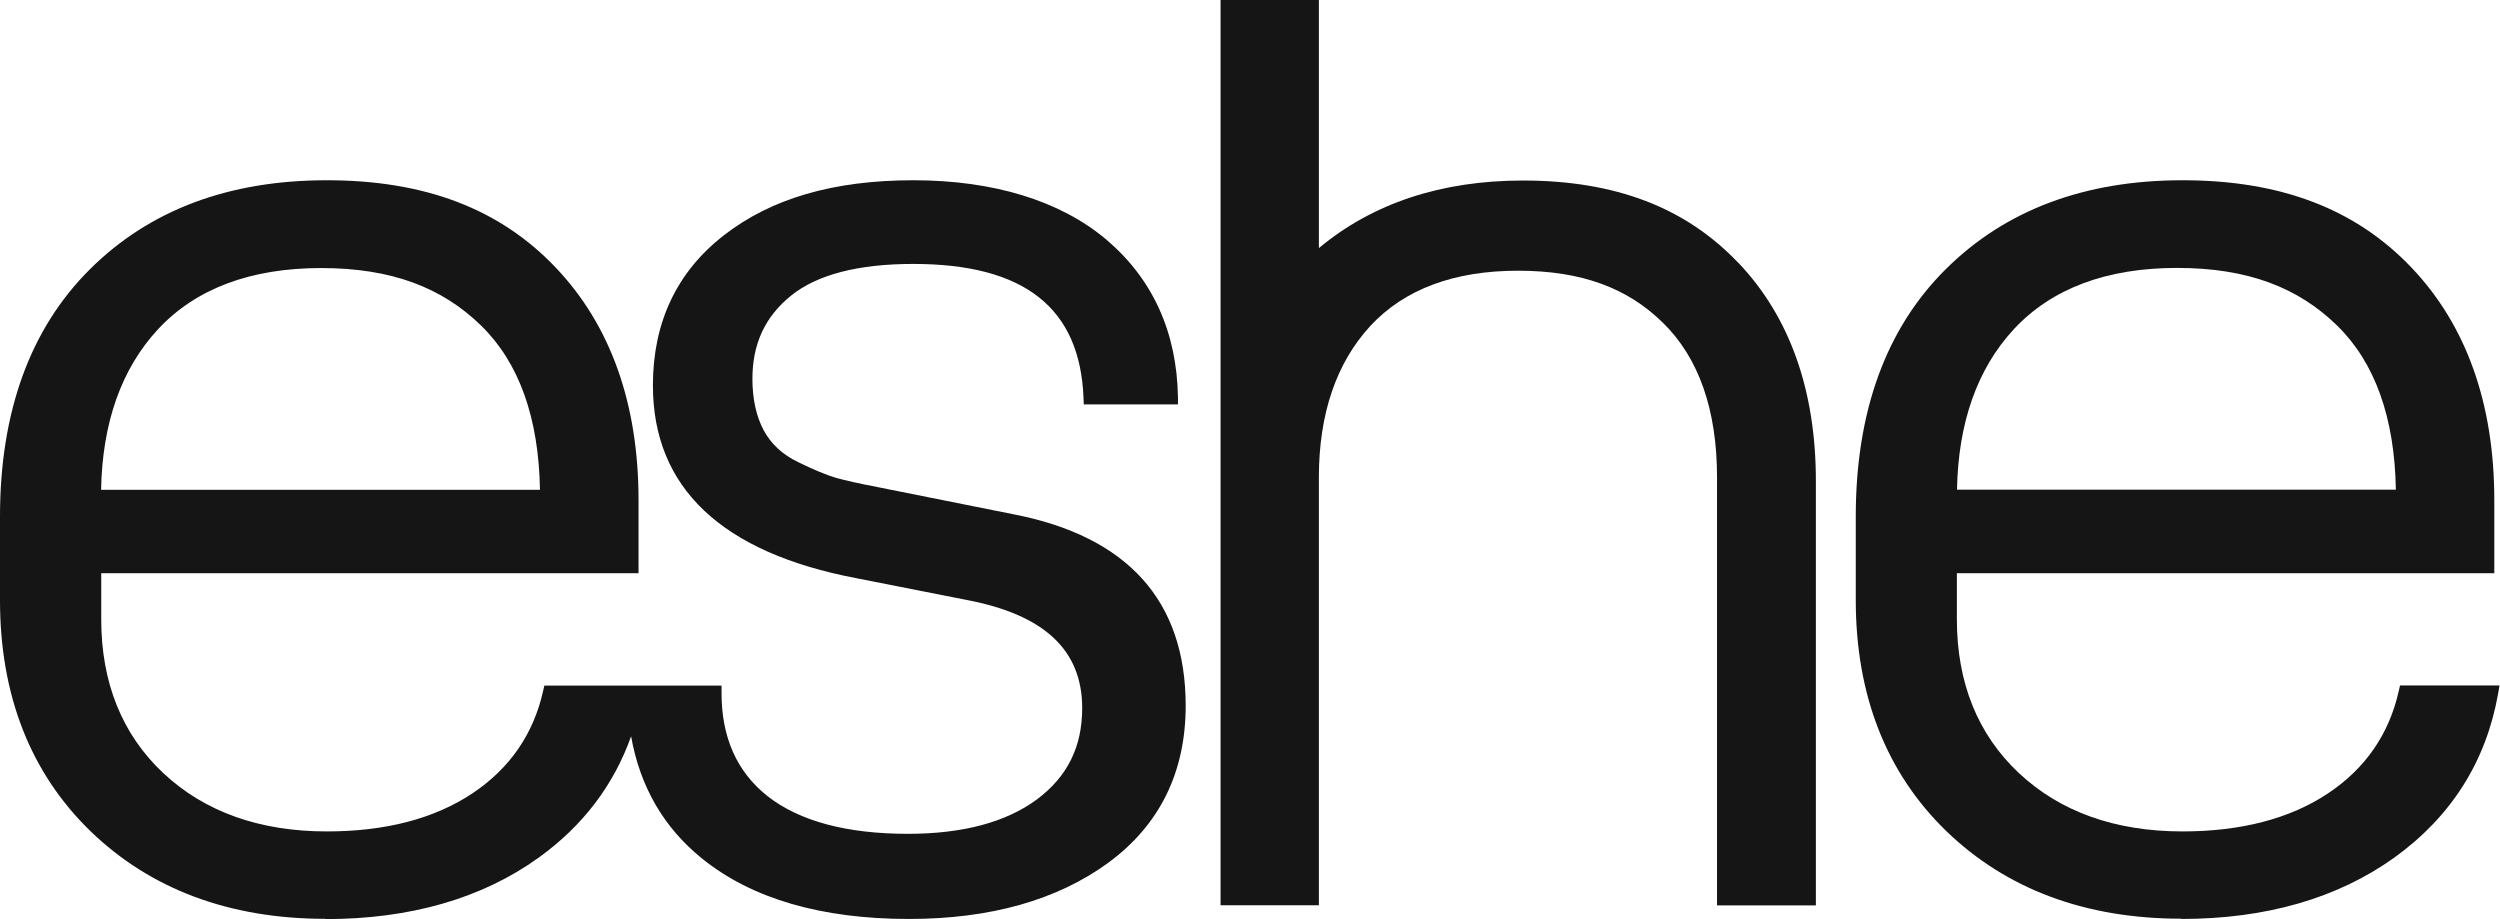
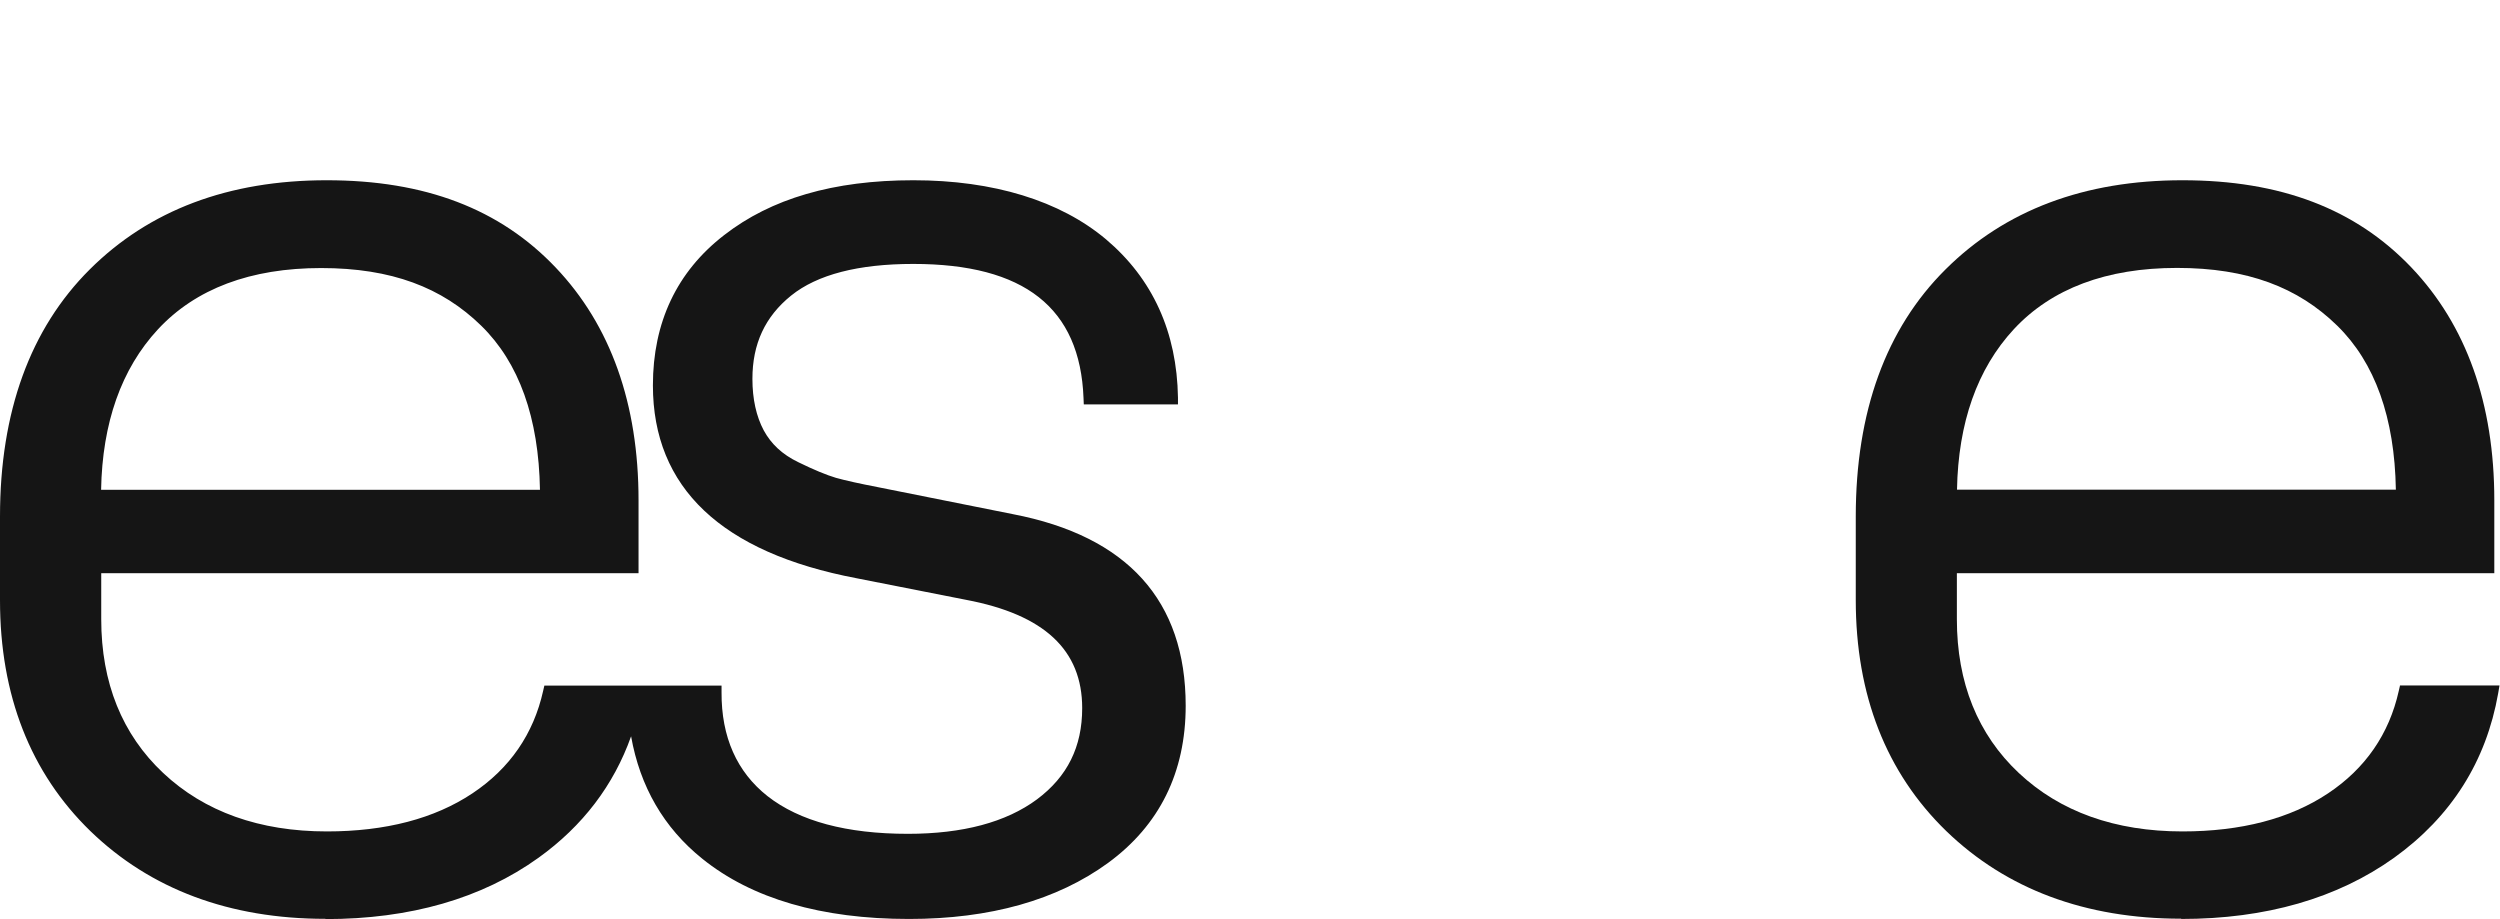
<svg xmlns="http://www.w3.org/2000/svg" width="639" height="235" viewBox="0 0 639 235" fill="none">
  <path d="M258.893 131.418L224.381 124.515C219.791 123.631 216.084 122.815 213.67 122.135C211.256 121.421 207.958 120.061 203.946 118.089C199.967 116.151 197.111 113.499 195.207 109.997C193.303 106.426 192.317 101.972 192.317 96.838C192.317 87.895 195.547 80.925 202.211 75.552C208.876 70.18 219.383 67.46 233.426 67.46C261.817 67.46 276.064 78.68 276.948 101.734L277.016 103.366H301.09V101.632C300.818 84.869 294.63 71.268 282.695 61.169C270.964 51.309 253.929 46.072 233.46 46.072C212.99 46.072 197.111 50.765 185.108 60.081C173.004 69.432 166.883 82.387 166.883 98.504C166.883 124.651 184.428 141.245 218.975 147.807L246.924 153.315C266.918 157.09 276.608 166.134 276.608 180.993C276.608 190.888 272.834 198.504 265.048 204.319C257.159 210.167 246.074 213.125 232.065 213.125C216.424 213.125 204.354 209.895 196.193 203.503C188.339 197.314 184.36 188.372 184.428 176.947V175.247H164.605H139.137L138.831 176.573C136.383 187.59 130.297 196.43 120.742 202.789C111.051 209.249 98.539 212.513 83.544 212.513C66.338 212.513 52.261 207.481 41.721 197.586C31.214 187.726 25.876 174.499 25.876 158.28V146.515H163.211V127.882C163.211 103.162 156.07 83.135 142.027 68.378C127.78 53.383 108.637 46.072 83.51 46.072C58.382 46.072 38.151 53.723 22.951 68.854C7.719 84.019 0 105.27 0 132.03V153.417C0 177.695 7.787 197.552 23.122 212.445C38.491 227.304 58.688 234.853 83.169 234.853V234.921C104.829 234.921 123.156 229.651 137.641 219.246C148.998 211.085 156.886 200.647 161.307 188.202C163.585 201.021 169.637 211.561 179.498 219.484C192.181 229.719 209.964 234.887 232.337 234.887C253.079 234.887 270.182 230.059 283.205 220.572C296.364 210.949 303.062 197.416 303.062 180.381C303.062 153.553 288.203 137.062 258.893 131.418ZM25.842 125.196C26.148 108.092 31.01 94.287 40.361 84.189C50.017 73.784 64.06 68.514 82.082 68.514C100.103 68.514 112.99 73.478 122.986 83.237C132.677 92.689 137.709 106.8 138.015 125.196H25.842Z" fill="#151515" />
  <path d="M613.437 175.247L613.131 176.573C610.683 187.59 604.597 196.43 595.042 202.789C585.351 209.249 572.805 212.513 557.844 212.513C540.638 212.513 526.561 207.481 516.021 197.586C505.514 187.726 500.176 174.499 500.176 158.28V146.515H637.545V127.882C637.545 103.162 630.404 83.135 616.361 68.378C602.08 53.383 582.937 46.072 557.844 46.072C532.75 46.072 512.485 53.723 497.286 68.854C482.052 83.985 474.334 105.236 474.334 131.996V153.383C474.334 177.661 482.121 197.518 497.456 212.411C512.825 227.27 533.022 234.819 557.503 234.819V233.187V234.887C579.129 234.887 597.456 229.616 611.975 219.212C626.528 208.739 635.471 194.628 638.531 177.219L638.871 175.213H613.369L613.437 175.247ZM500.21 125.162C500.516 108.058 505.378 94.254 514.729 84.155C524.385 73.75 538.428 68.48 556.449 68.48C574.471 68.48 587.357 73.444 597.354 83.203C607.045 92.655 612.077 106.766 612.383 125.162H500.21Z" fill="#151515" />
-   <path d="M444.246 67.12C430.815 53.01 412.828 46.141 389.265 46.141C368.387 46.141 350.842 51.955 337.105 63.414V0H311.978V231.385H337.105V122C337.105 105.781 341.56 92.758 350.264 83.305C358.969 73.921 371.652 69.195 388.007 69.195C404.362 69.195 416.024 73.649 425.035 82.49C434.216 91.466 438.874 104.761 438.874 122.034V231.419H464.138V122.952C464.138 99.729 457.439 80.925 444.28 67.12H444.246Z" fill="#151515" />
</svg>